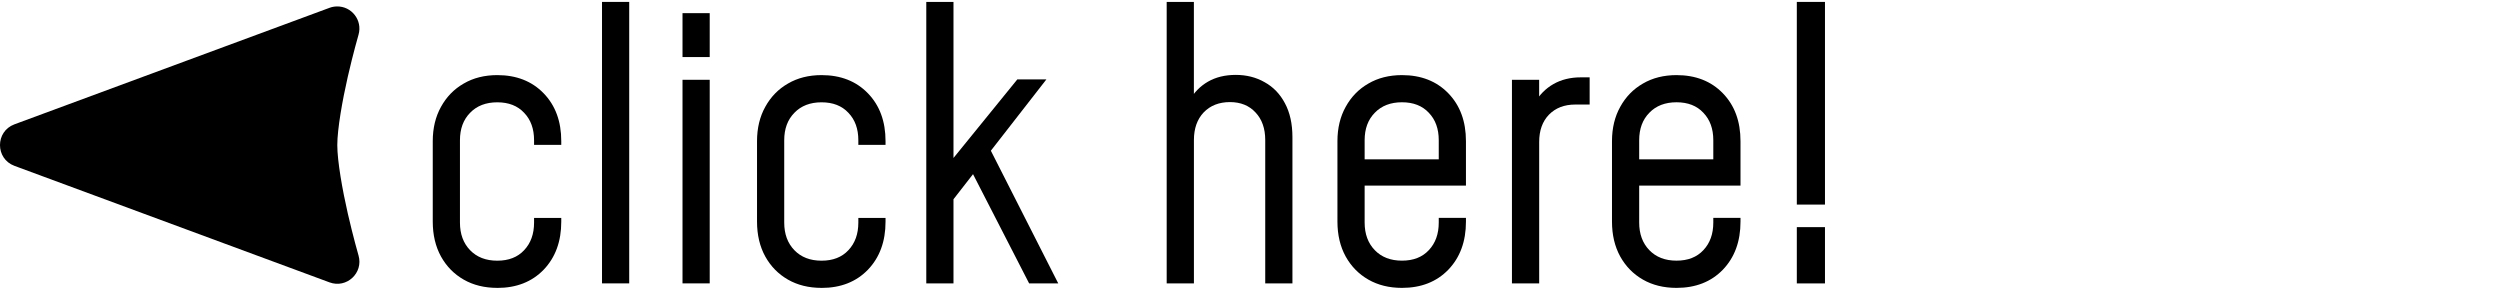
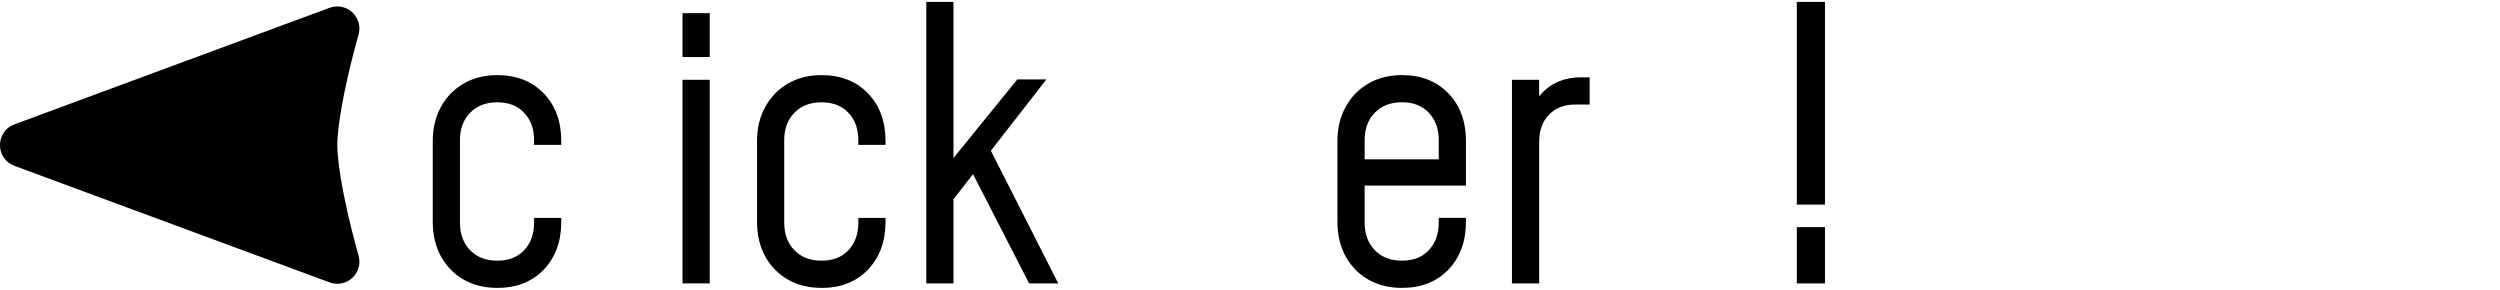
<svg xmlns="http://www.w3.org/2000/svg" xmlns:ns1="http://www.inkscape.org/namespaces/inkscape" xmlns:ns2="http://sodipodi.sourceforge.net/DTD/sodipodi-0.dtd" width="70.497mm" height="8.17mm" viewBox="0 0 70.497 8.17" version="1.1" id="svg2394" ns1:version="1.1.2 (0a00cf5339, 2022-02-04)" ns2:docname="clickOnMe.svg">
  <ns2:namedview id="namedview2396" pagecolor="#ffffff" bordercolor="#999999" borderopacity="1" ns1:pageshadow="0" ns1:pageopacity="0" ns1:pagecheckerboard="0" ns1:document-units="mm" showgrid="false" ns1:zoom="1.1224747" ns1:cx="126.06075" ns1:cy="-89.088868" ns1:window-width="1322" ns1:window-height="839" ns1:window-x="452" ns1:window-y="98" ns1:window-maximized="0" ns1:current-layer="layer1" fit-margin-top="0" fit-margin-left="0" fit-margin-right="0" fit-margin-bottom="0" />
  <defs id="defs2391" />
  <g ns1:label="Ebene 1" ns1:groupmode="layer" id="layer1" transform="translate(-71.766,-134.986)">
    <path id="path2877" style="font-size:10.583px;line-height:1.25;font-family:Mohave;-inkscape-font-specification:Mohave;letter-spacing:0px;word-spacing:0px;stroke-width:1" d="m 35.832,0.686 c -0.261,0.006 -0.519,0.054 -0.764,0.145 L 1.537,13.23 c -2.051,0.759 -2.051,3.659 0,4.418 l 33.531,12.4 c 1.812,0.673 3.619,-1.002 3.084,-2.859 0,0 -0.571,-1.976 -1.143,-4.473 -0.571,-2.496 -1.117,-5.57 -1.117,-7.277 0,-1.707 0.546,-4.781 1.117,-7.277 0.571,-2.496 1.143,-4.471 1.143,-4.471 0.44,-1.528 -0.73,-3.044 -2.32,-3.006 z" transform="matrix(0.265,0,0,0.265,71.766,134.986)" ns2:nodetypes="cccccccsccc" />
    <g aria-label="click here!" id="text1261" style="font-size:10.583px;line-height:1.25;font-family:kkFont;-inkscape-font-specification:'kkFont, Normal';letter-spacing:0px;word-spacing:0px;stroke-width:0.265">
      <path d="m 85.789,143.104 q -0.54,0 -0.947,-0.233 -0.407,-0.233 -0.64,-0.651 -0.233,-0.423 -0.233,-0.984 v -2.27 q 0,-0.55 0.233,-0.968 0.233,-0.423 0.64,-0.656 0.407,-0.238 0.947,-0.238 0.81,0 1.307,0.513 0.497,0.513 0.497,1.349 v 0.106 h -0.767 v -0.132 q 0,-0.482 -0.28,-0.773 -0.275,-0.296 -0.757,-0.296 -0.482,0 -0.767,0.296 -0.286,0.291 -0.286,0.773 v 2.323 q 0,0.482 0.286,0.778 0.286,0.296 0.767,0.296 0.482,0 0.757,-0.296 0.28,-0.296 0.28,-0.778 v -0.132 h 0.767 v 0.106 q 0,0.836 -0.497,1.355 -0.497,0.513 -1.307,0.513 z" style="font-family:Mohave;-inkscape-font-specification:Mohave" id="path3072" />
-       <path d="m 88.742,142.977 v -7.937 h 0.767 v 7.937 z" style="font-family:Mohave;-inkscape-font-specification:Mohave" id="path3074" />
      <path d="m 91.012,142.977 v -5.741 h 0.767 v 5.741 z m 0,-6.382 v -1.238 h 0.767 v 1.238 z" style="font-family:Mohave;-inkscape-font-specification:Mohave" id="path3076" />
      <path d="m 94.933,143.104 q -0.54,0 -0.947,-0.233 -0.407,-0.233 -0.64,-0.651 -0.233,-0.423 -0.233,-0.984 v -2.27 q 0,-0.55 0.233,-0.968 0.233,-0.423 0.64,-0.656 0.407,-0.238 0.947,-0.238 0.81,0 1.307,0.513 0.497,0.513 0.497,1.349 v 0.106 h -0.767 v -0.132 q 0,-0.482 -0.28,-0.773 -0.275,-0.296 -0.757,-0.296 -0.482,0 -0.767,0.296 -0.286,0.291 -0.286,0.773 v 2.323 q 0,0.482 0.286,0.778 0.286,0.296 0.767,0.296 0.482,0 0.757,-0.296 0.28,-0.296 0.28,-0.778 v -0.132 h 0.767 v 0.106 q 0,0.836 -0.497,1.355 -0.497,0.513 -1.307,0.513 z" style="font-family:Mohave;-inkscape-font-specification:Mohave" id="path3078" />
      <path d="m 100.786,142.977 -1.582,-3.08 -0.651,0.836 v -1.169 l 1.9,-2.339 h 0.82 l -1.566,2.011 1.9,3.741 z m -2.9,0 v -7.937 h 0.767 v 7.937 z" style="font-family:Mohave;-inkscape-font-specification:Mohave" id="path3080" />
-       <path d="m 104.665,142.977 v -7.937 h 0.767 v 2.947 l -0.127,-0.164 q 0.196,-0.344 0.524,-0.534 0.333,-0.191 0.783,-0.191 0.455,0 0.815,0.206 0.365,0.201 0.572,0.593 0.212,0.392 0.212,0.958 v 4.122 h -0.767 v -4.043 q 0,-0.487 -0.275,-0.778 -0.27,-0.291 -0.72,-0.291 -0.46,0 -0.741,0.291 -0.275,0.291 -0.275,0.778 v 4.043 z" style="font-family:Mohave;-inkscape-font-specification:Mohave" id="path3082" />
      <path d="m 111.3,143.104 q -0.54,0 -0.947,-0.233 -0.407,-0.233 -0.64,-0.651 -0.233,-0.423 -0.233,-0.984 v -2.27 q 0,-0.55 0.233,-0.968 0.233,-0.423 0.64,-0.656 0.407,-0.238 0.947,-0.238 0.81,0 1.307,0.513 0.497,0.513 0.497,1.349 v 1.254 h -3.011 v -0.741 h 2.244 v -0.54 q 0,-0.482 -0.28,-0.773 -0.275,-0.296 -0.757,-0.296 -0.482,0 -0.767,0.296 -0.286,0.291 -0.286,0.773 v 2.323 q 0,0.482 0.286,0.778 0.286,0.296 0.767,0.296 0.482,0 0.757,-0.296 0.28,-0.296 0.28,-0.778 v -0.132 h 0.767 v 0.106 q 0,0.836 -0.497,1.355 -0.497,0.513 -1.307,0.513 z" style="font-family:Mohave;-inkscape-font-specification:Mohave" id="path3084" />
      <path d="m 114.401,142.977 v -5.741 h 0.767 v 0.825 l -0.132,-0.159 q 0.201,-0.355 0.534,-0.545 0.333,-0.19 0.773,-0.19 h 0.249 v 0.767 h -0.407 q -0.46,0 -0.741,0.286 -0.275,0.286 -0.275,0.767 v 3.99 z" style="font-family:Mohave;-inkscape-font-specification:Mohave" id="path3086" />
-       <path d="m 119.042,143.104 q -0.54,0 -0.947,-0.233 -0.407,-0.233 -0.64,-0.651 -0.233,-0.423 -0.233,-0.984 v -2.27 q 0,-0.55 0.233,-0.968 0.233,-0.423 0.64,-0.656 0.407,-0.238 0.947,-0.238 0.81,0 1.307,0.513 0.497,0.513 0.497,1.349 v 1.254 h -3.011 v -0.741 h 2.244 v -0.54 q 0,-0.482 -0.28,-0.773 -0.275,-0.296 -0.757,-0.296 -0.482,0 -0.767,0.296 -0.286,0.291 -0.286,0.773 v 2.323 q 0,0.482 0.286,0.778 0.286,0.296 0.767,0.296 0.482,0 0.757,-0.296 0.28,-0.296 0.28,-0.778 v -0.132 h 0.767 v 0.106 q 0,0.836 -0.497,1.355 -0.497,0.513 -1.307,0.513 z" style="font-family:Mohave;-inkscape-font-specification:Mohave" id="path3088" />
      <path d="m 122.434,140.755 v -5.715 h 0.794 v 5.715 z m 0,2.223 v -1.587 h 0.794 v 1.587 z" style="font-family:Mohave;-inkscape-font-specification:Mohave" id="path3090" />
    </g>
  </g>
</svg>